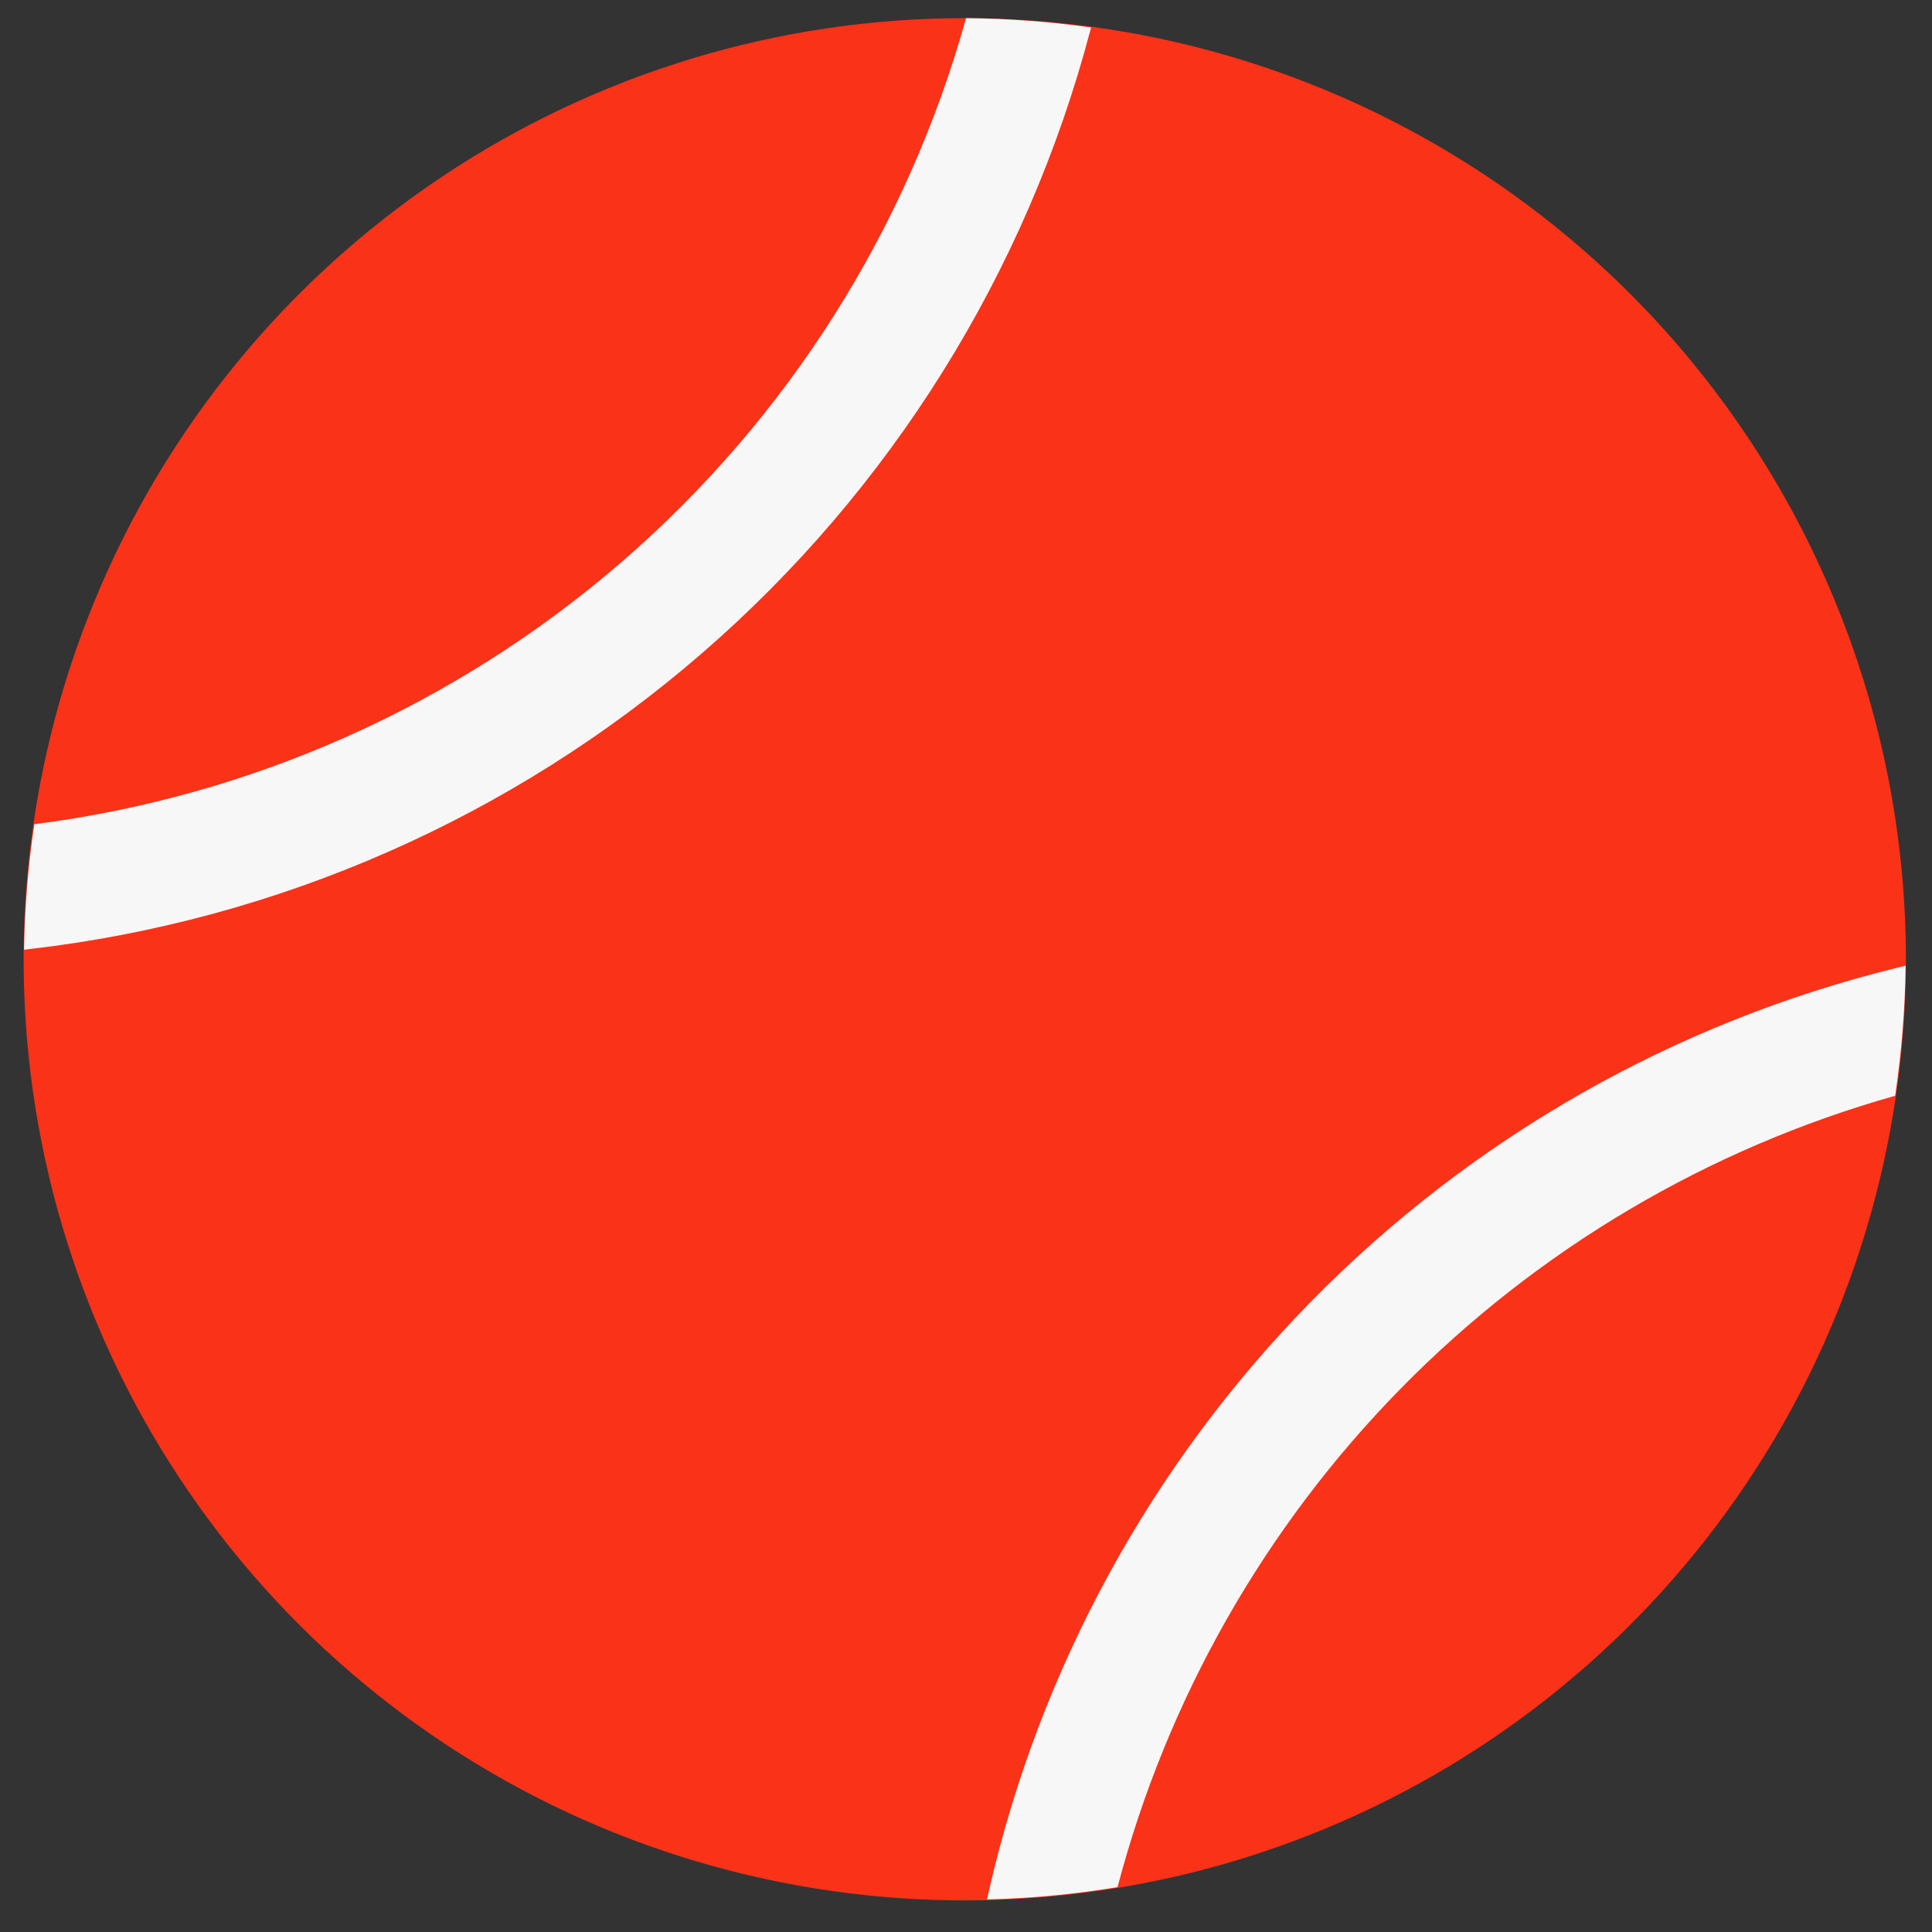
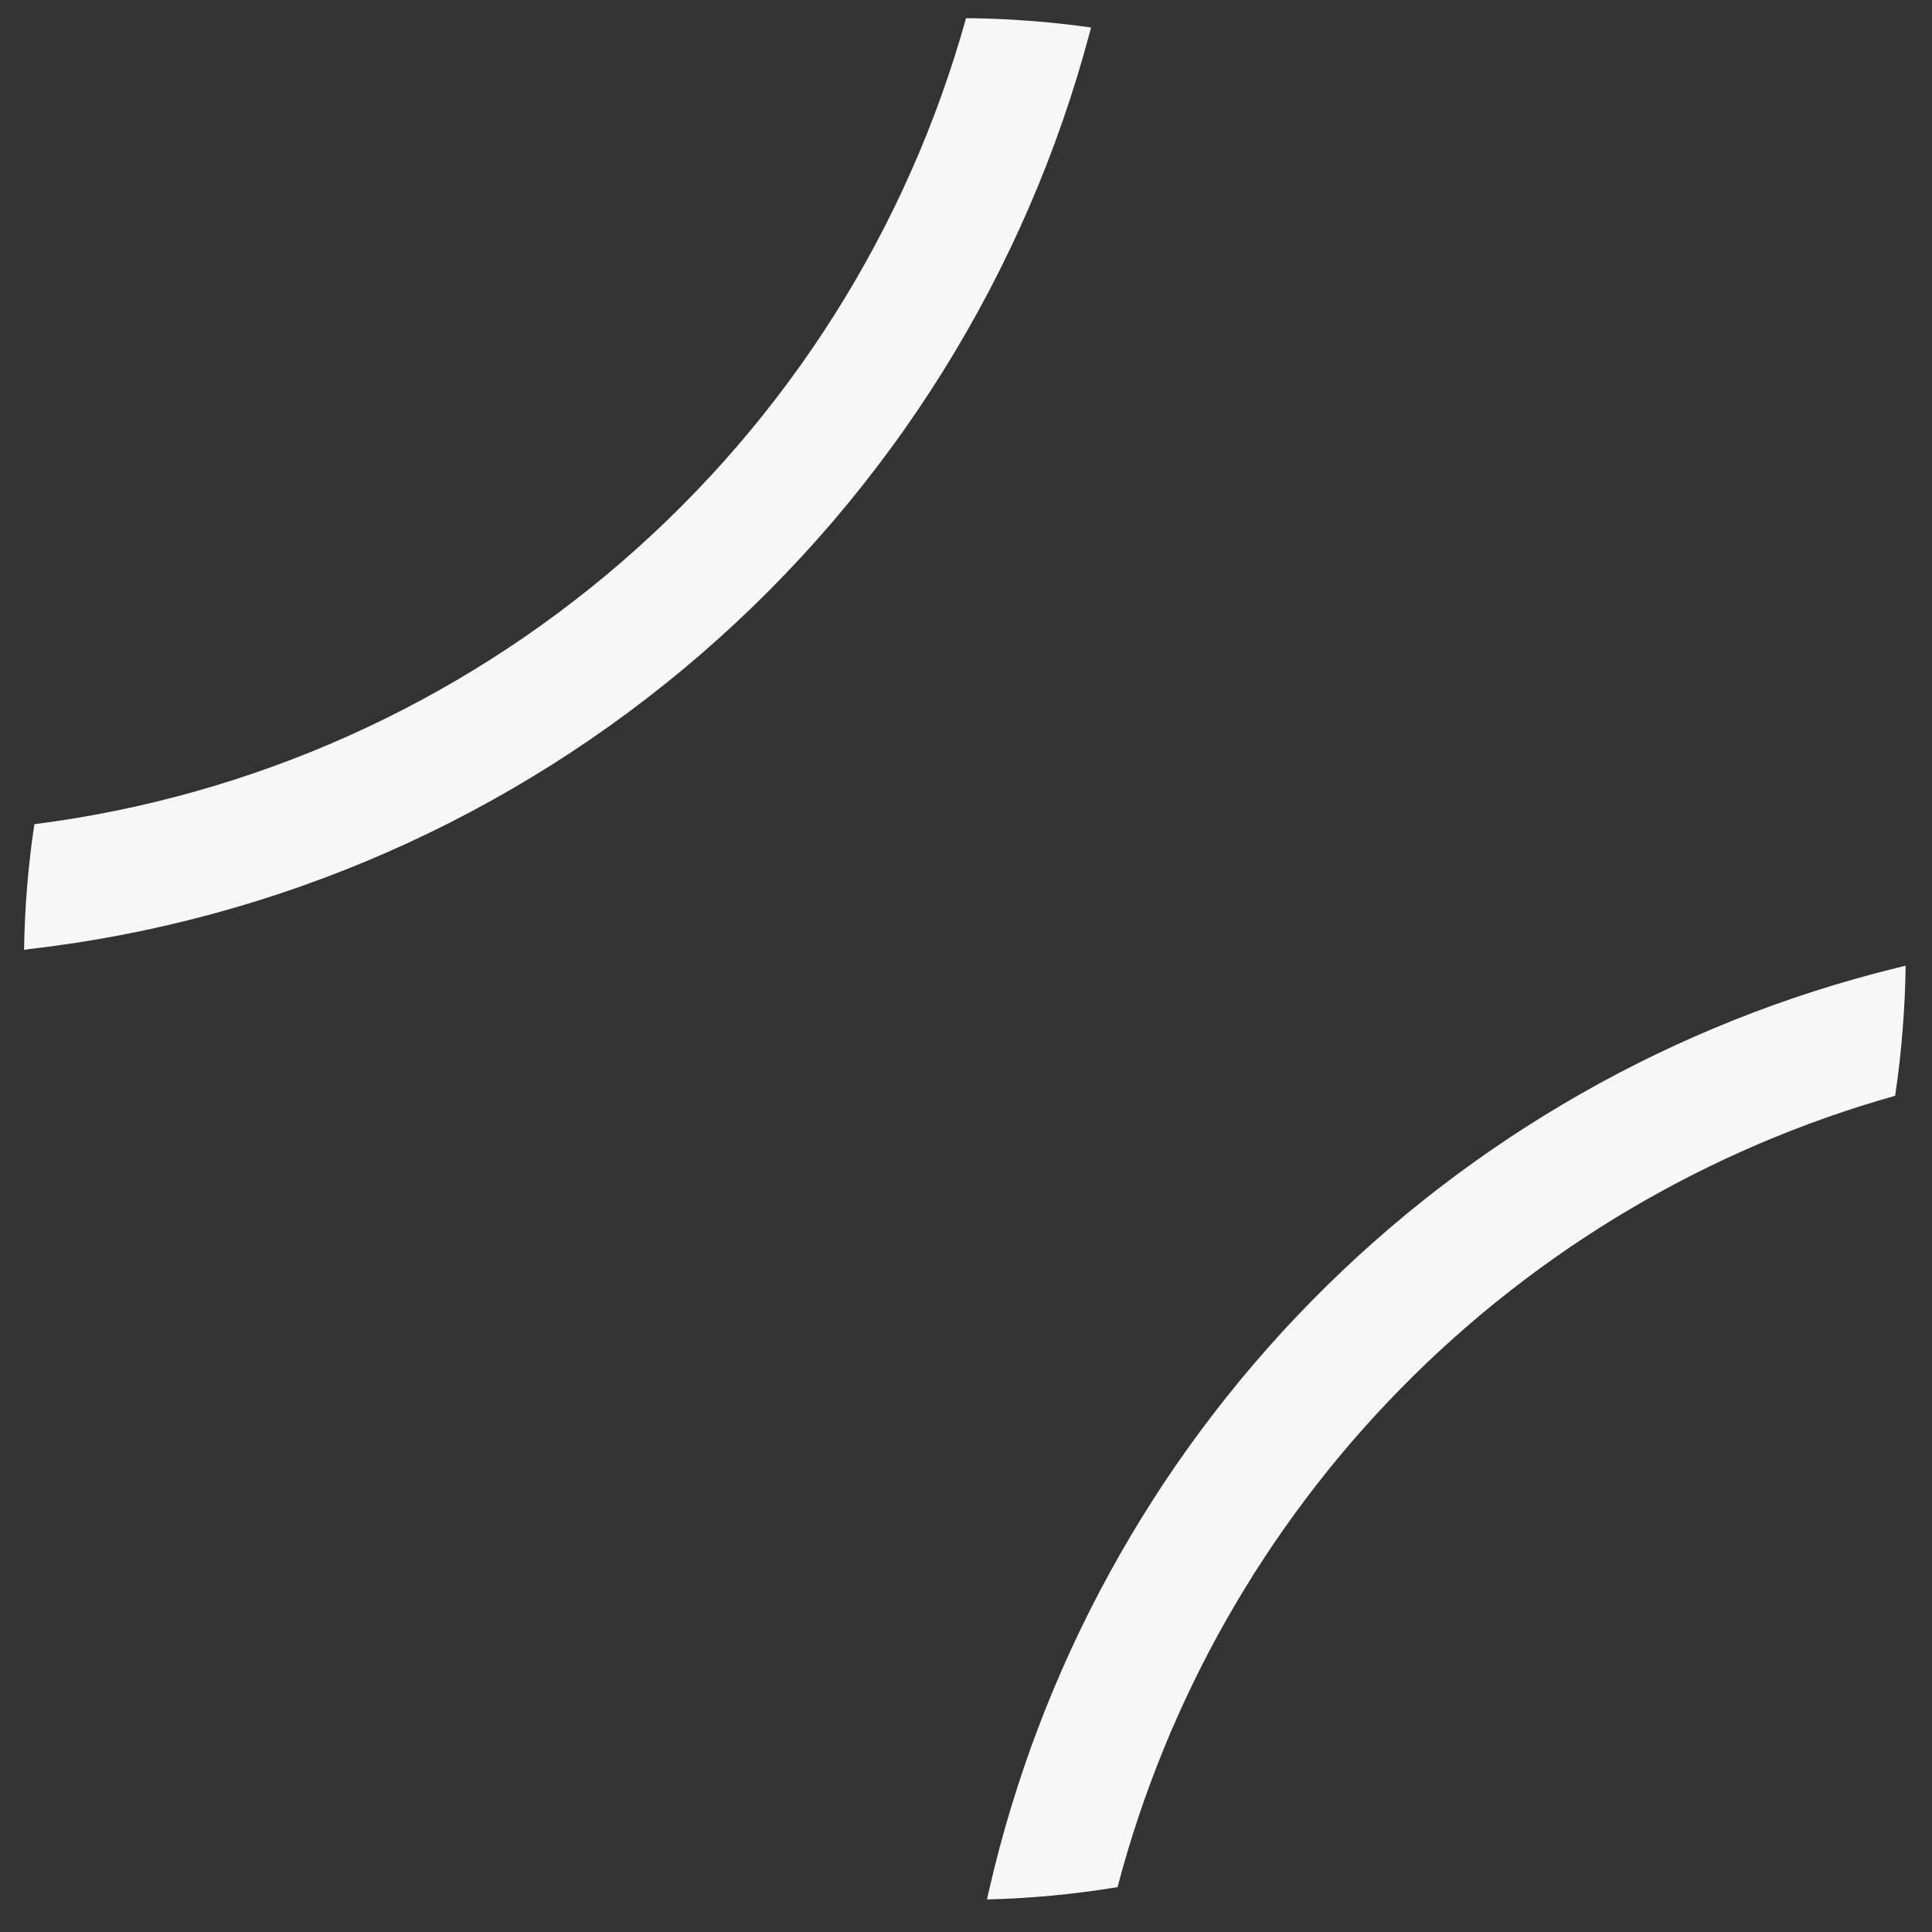
<svg xmlns="http://www.w3.org/2000/svg" width="53" height="53" viewBox="0 0 53 53" fill="none">
  <rect x="0" y="0" width="53" height="53" fill="#333333" stroke="none" />
-   <path d="M52.284 26.32C52.283 31.426 50.768 36.417 47.931 40.662C45.093 44.907 41.061 48.216 36.343 50.169C31.626 52.123 26.435 52.633 21.427 51.637C16.419 50.64 11.819 48.181 8.209 44.571C4.599 40.96 2.14 36.36 1.144 31.352C0.148 26.344 0.66 21.153 2.614 16.436C4.568 11.718 7.877 7.686 12.122 4.85C16.368 2.013 21.359 0.498 26.465 0.498C33.313 0.499 39.88 3.22 44.722 8.062C49.563 12.905 52.284 19.472 52.284 26.32Z" fill="#FA3218" />
  <path d="M29.929 0.754C28.793 0.594 27.648 0.508 26.501 0.498C24.89 6.29 21.606 11.478 17.059 15.411C12.513 19.345 6.907 21.849 0.943 22.61C0.771 23.751 0.677 24.902 0.66 26.056L0.796 26.037C7.62 25.252 14.048 22.428 19.241 17.934C24.435 13.439 28.152 7.483 29.908 0.843L29.929 0.754ZM52.03 26.552C45.939 28.049 40.385 31.21 35.988 35.682C31.59 40.154 28.523 45.76 27.128 51.875L27.075 52.107C28.276 52.078 29.473 51.965 30.657 51.769C32.015 46.606 34.697 41.887 38.438 38.08C42.18 34.272 46.851 31.508 51.989 30.06C52.164 28.878 52.261 27.686 52.277 26.491L52.03 26.552Z" fill="#F7F7F7" />
</svg>